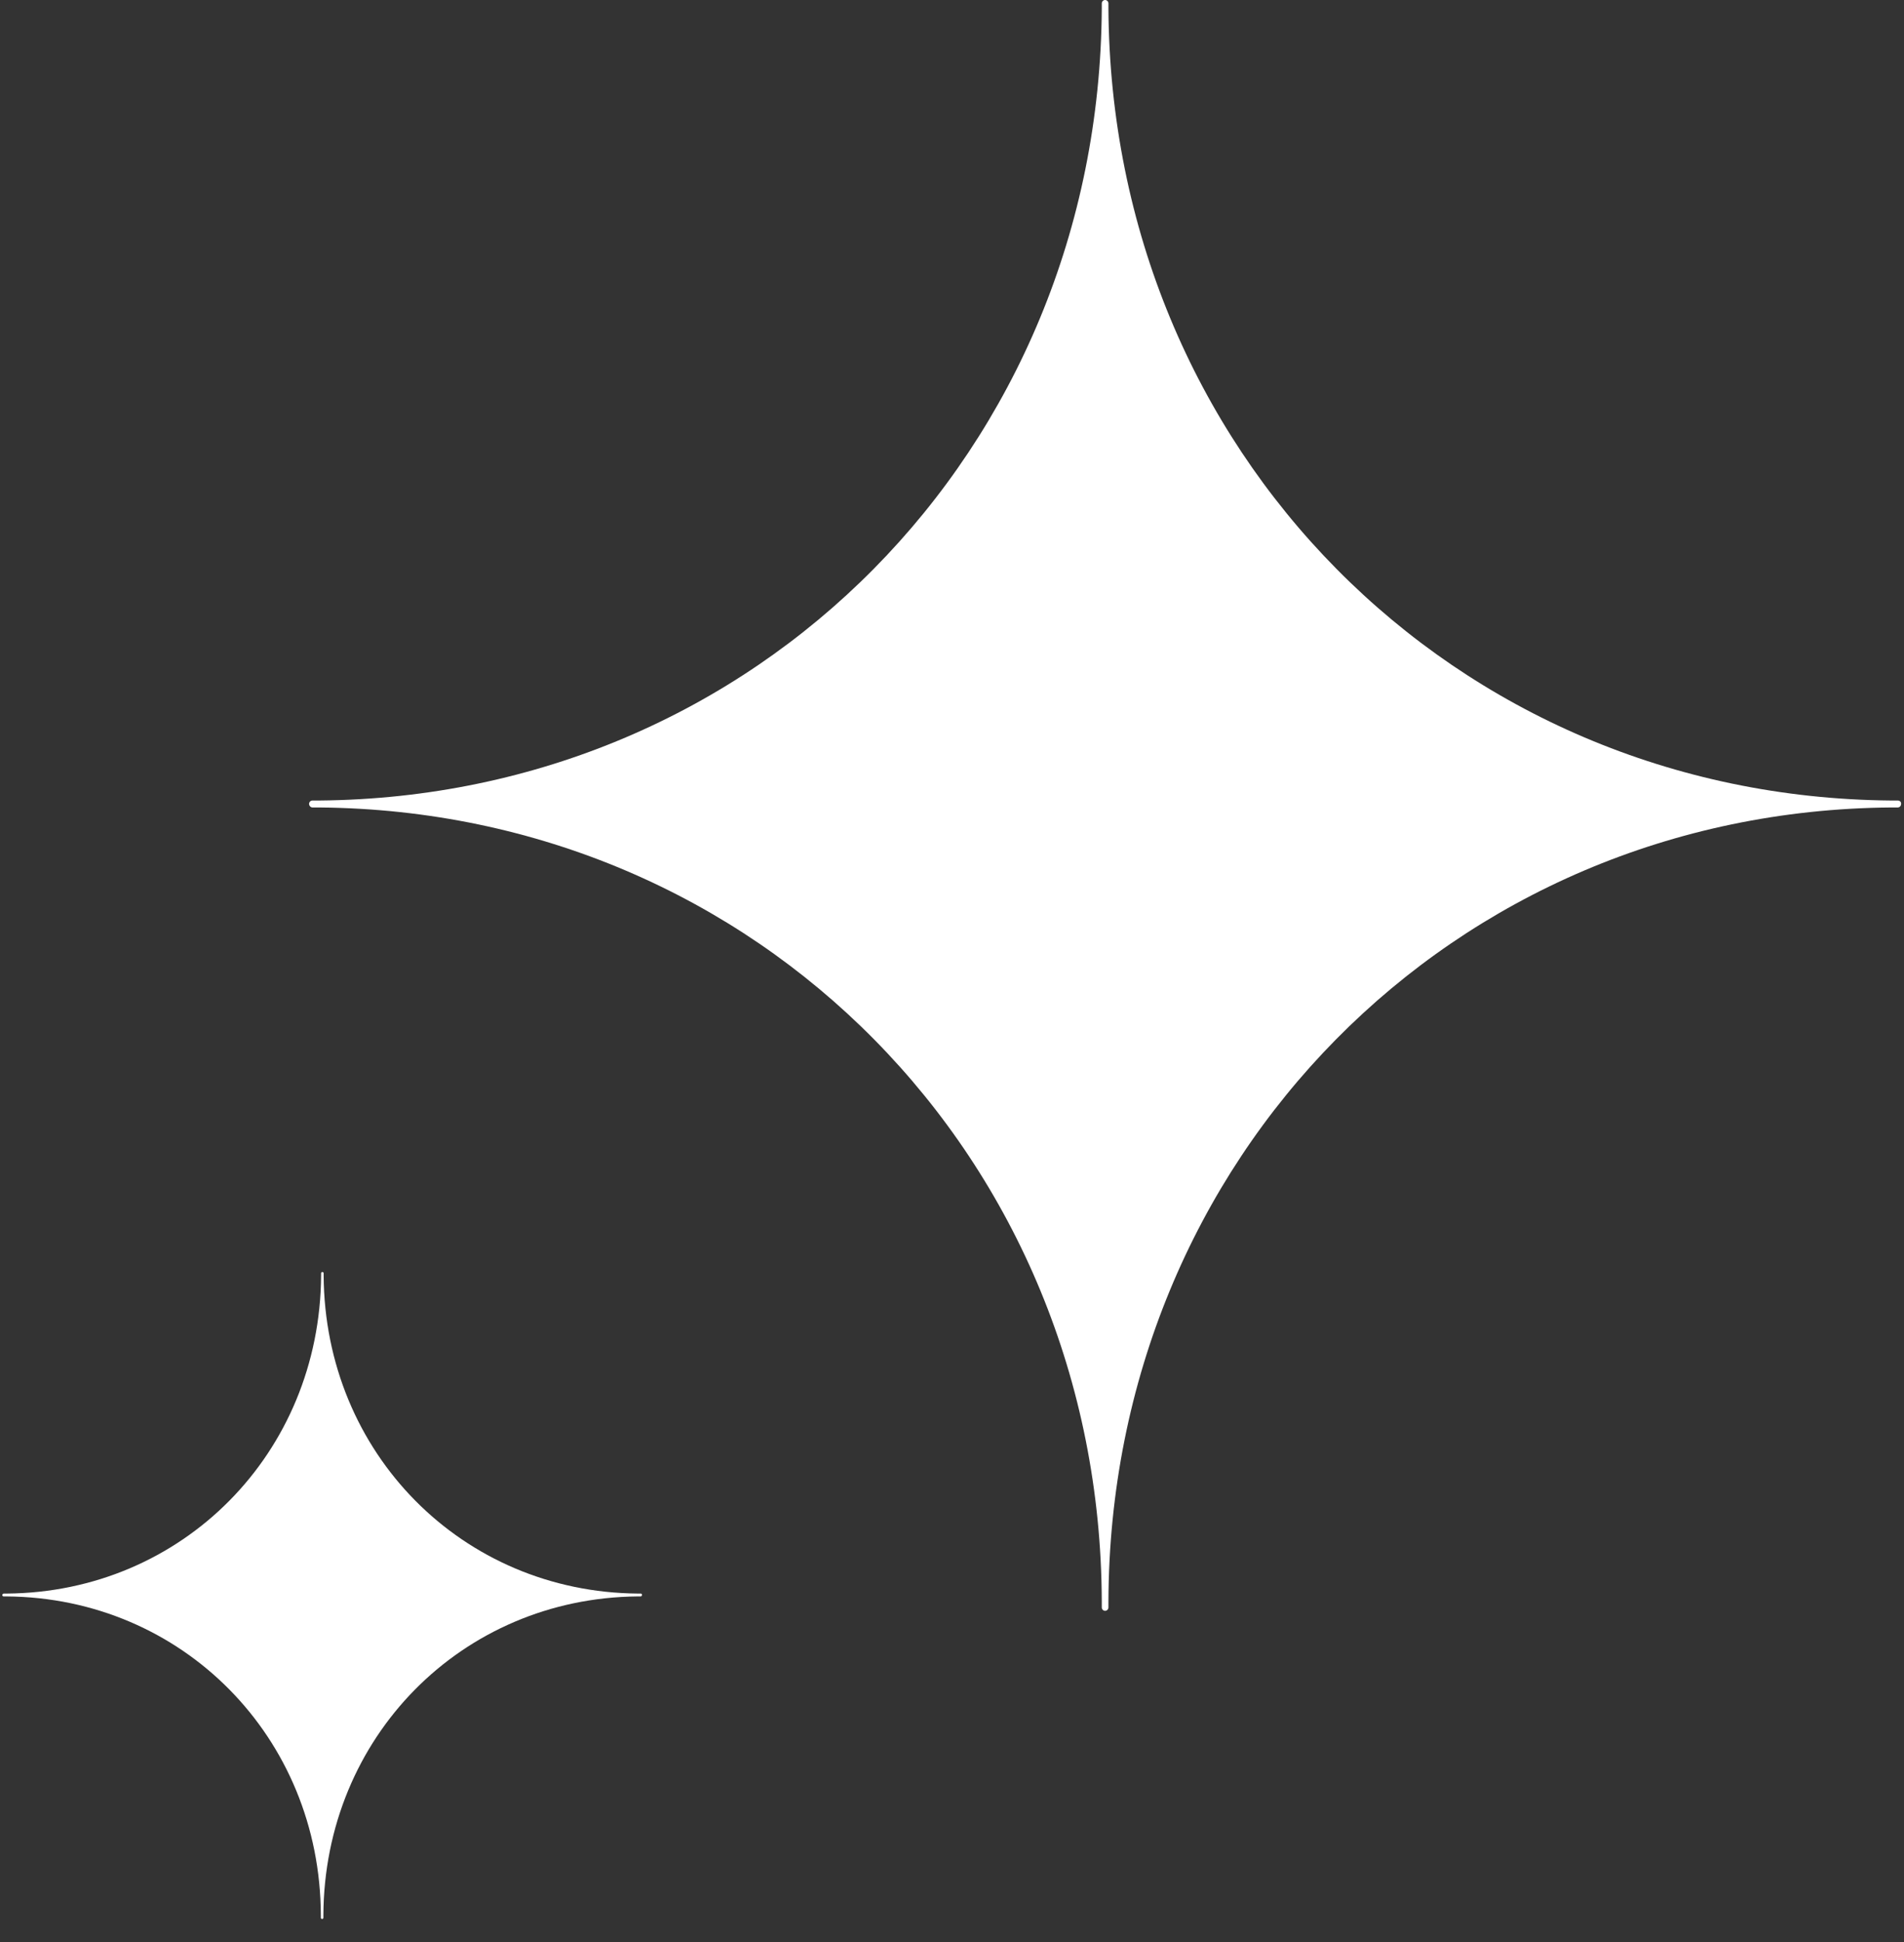
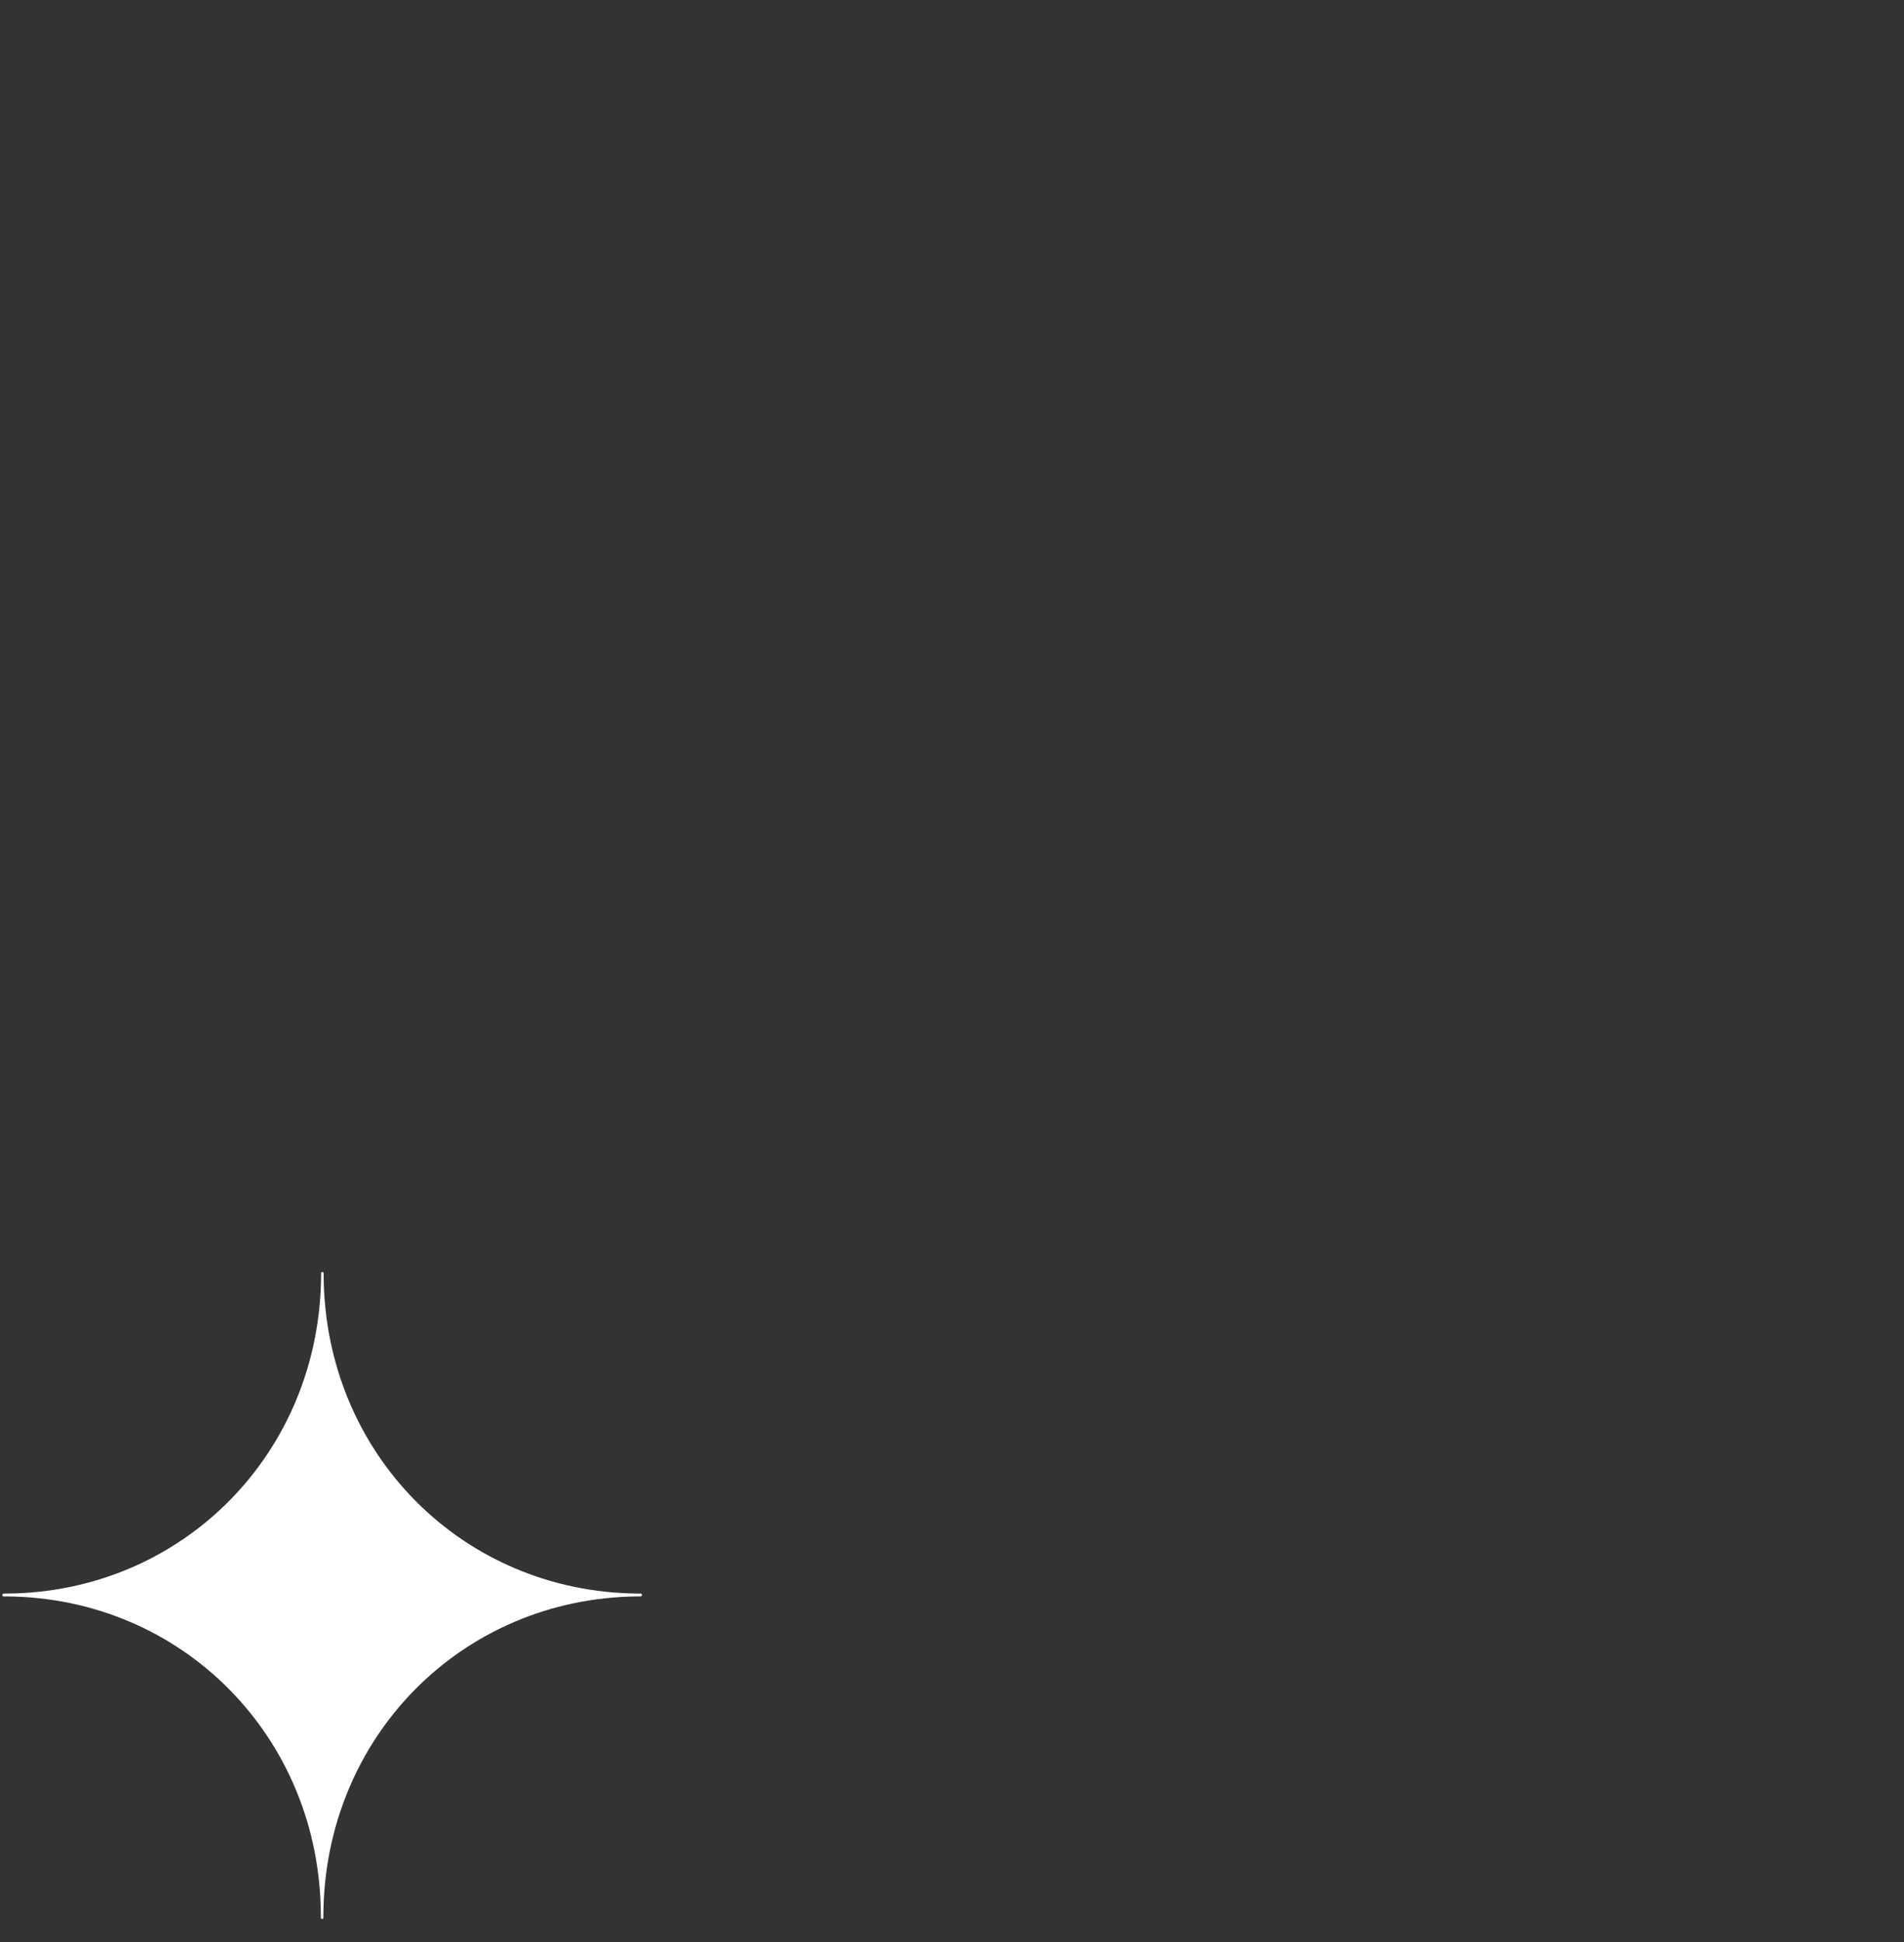
<svg xmlns="http://www.w3.org/2000/svg" width="51" height="52" viewBox="0 0 51 52" fill="none">
  <rect x="0" y="0" width="51" height="52" fill="#333333" stroke="none" />
  <g id="icn_stars_white">
-     <path id="Vector" d="M50.834 21.435C50.772 21.435 50.711 21.435 50.656 21.435C38.925 21.338 29.758 12.066 29.69 0.221C29.69 0.179 29.69 0.131 29.69 0.09C29.69 0.041 29.649 0 29.601 0C29.553 0 29.512 0.041 29.512 0.09C29.512 0.131 29.512 0.179 29.512 0.221C29.444 12.066 20.276 21.338 8.546 21.435C8.484 21.435 8.423 21.435 8.368 21.435C8.32 21.435 8.279 21.476 8.279 21.525C8.279 21.573 8.32 21.621 8.368 21.621C8.43 21.621 8.491 21.621 8.546 21.621C20.29 21.718 29.471 31.011 29.512 42.877C29.512 42.932 29.512 42.987 29.512 43.042C29.512 43.091 29.553 43.132 29.601 43.132C29.649 43.132 29.69 43.091 29.69 43.042C29.69 42.987 29.69 42.932 29.69 42.877C29.731 31.011 38.911 21.711 50.656 21.621C50.717 21.621 50.779 21.621 50.834 21.621C50.881 21.621 50.922 21.58 50.922 21.525C50.929 21.476 50.888 21.435 50.834 21.435Z" fill="white" />
    <path id="Vector_2" d="M17.166 42.67C17.139 42.67 17.118 42.67 17.091 42.67C12.381 42.635 8.696 38.91 8.669 34.15C8.669 34.136 8.669 34.115 8.669 34.095C8.669 34.074 8.655 34.06 8.635 34.06C8.614 34.06 8.601 34.074 8.601 34.095C8.601 34.108 8.601 34.129 8.601 34.15C8.573 38.91 4.889 42.635 0.179 42.67C0.151 42.67 0.131 42.67 0.104 42.67C0.076 42.67 0.062 42.691 0.062 42.711C0.062 42.732 0.076 42.746 0.097 42.746C0.124 42.746 0.145 42.746 0.172 42.746C4.889 42.78 8.58 46.52 8.594 51.287C8.594 51.307 8.594 51.328 8.594 51.349C8.594 51.37 8.608 51.383 8.628 51.383C8.649 51.383 8.662 51.37 8.662 51.349C8.662 51.328 8.662 51.307 8.662 51.287C8.683 46.52 12.367 42.787 17.084 42.746C17.111 42.746 17.132 42.746 17.159 42.746C17.18 42.746 17.194 42.732 17.194 42.711C17.2 42.691 17.187 42.67 17.166 42.67Z" fill="white" />
  </g>
</svg>